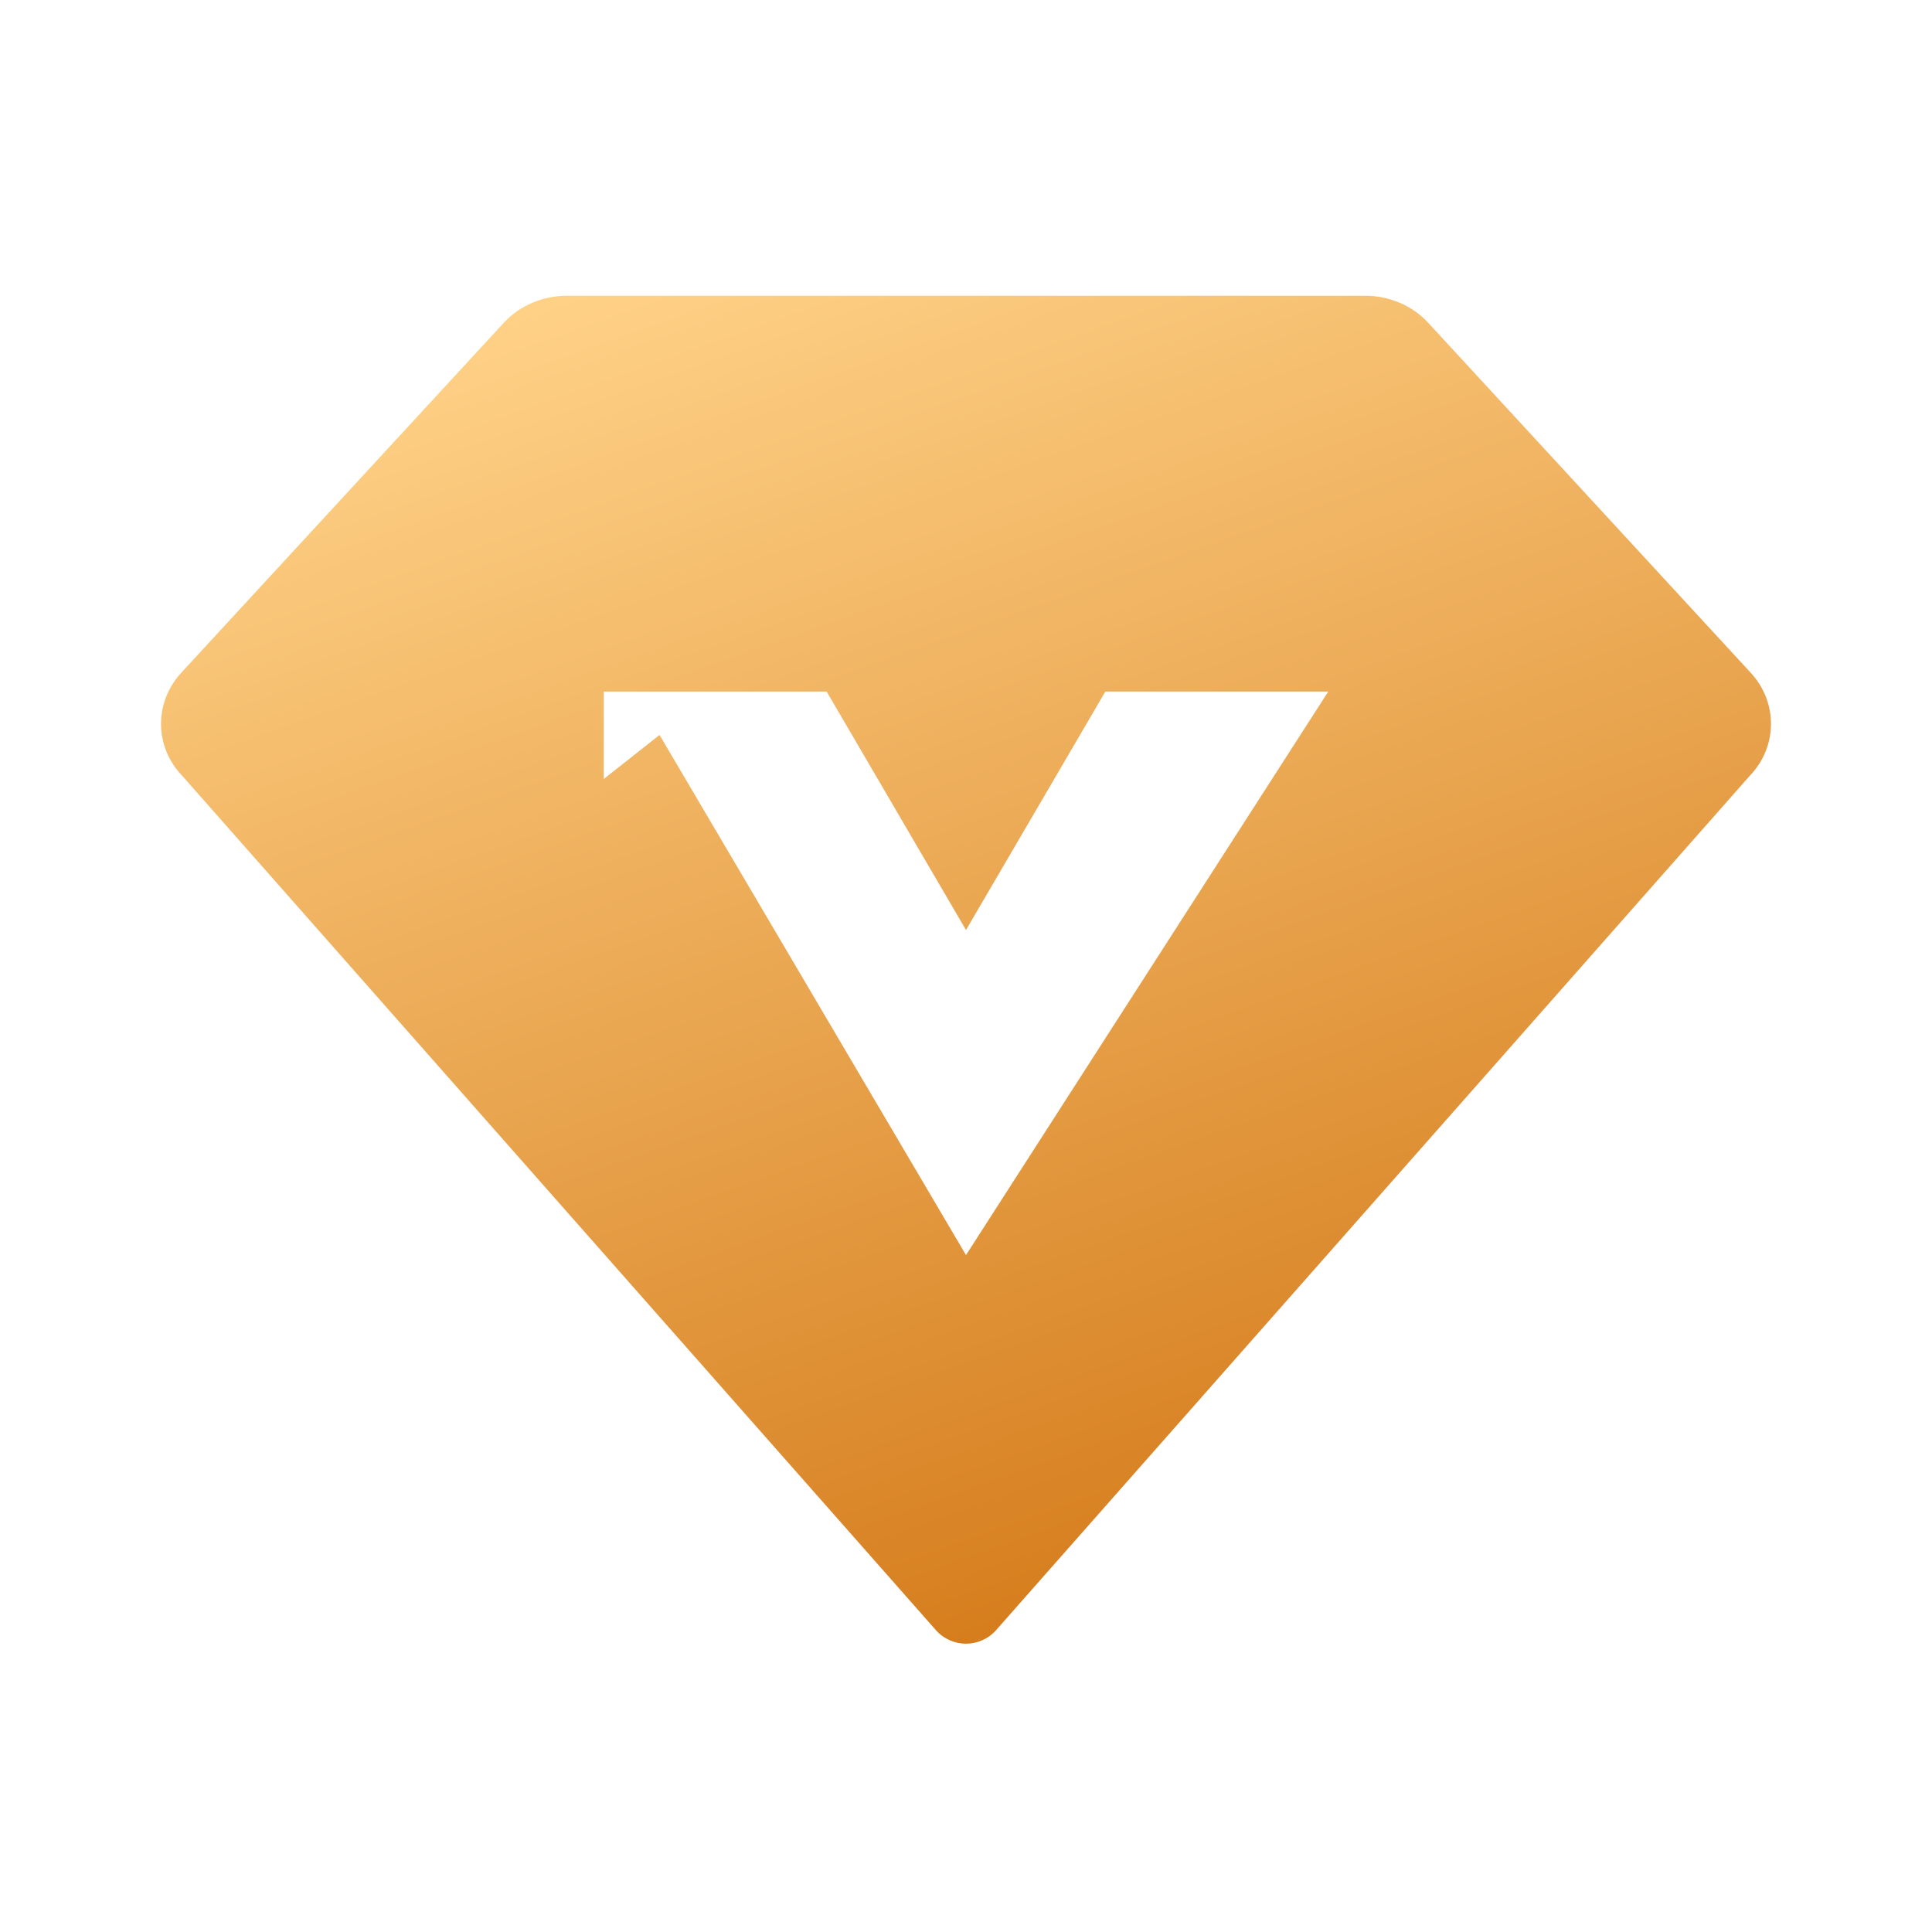
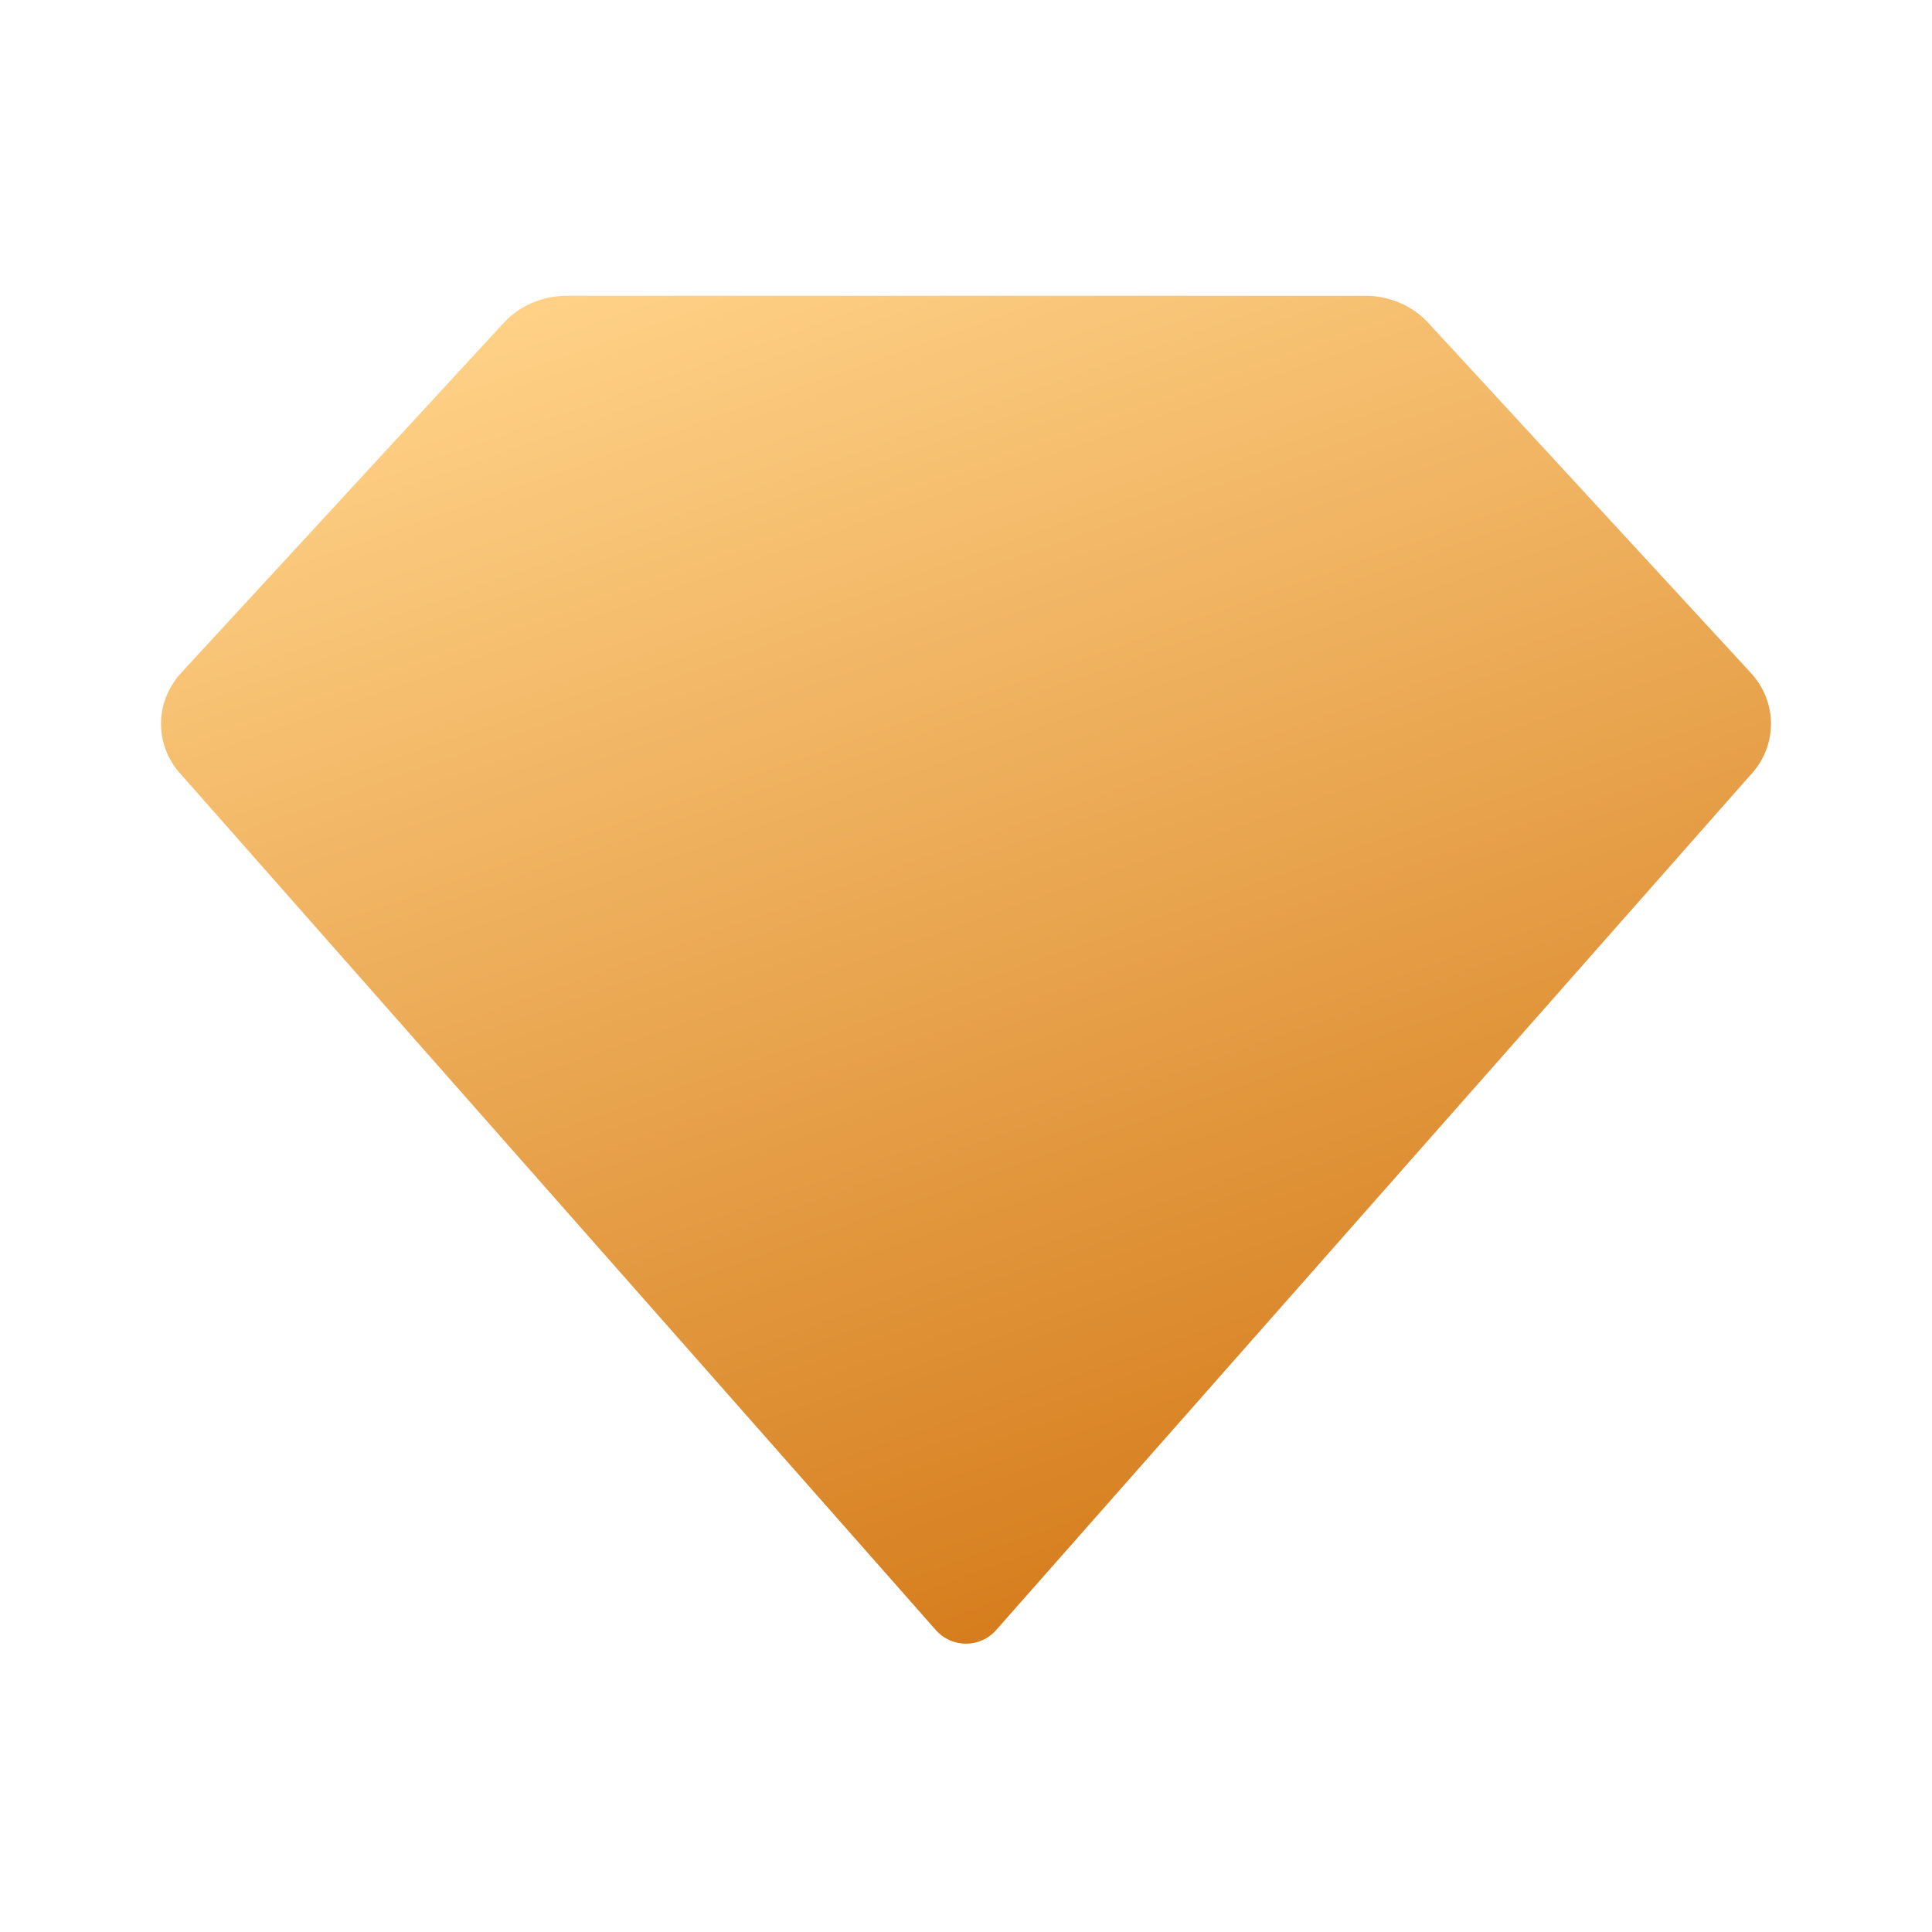
<svg xmlns="http://www.w3.org/2000/svg" width="24" height="24" viewBox="0 0 24 24" fill="none">
  <path d="M2.252 8.357L6.258 4.01C6.455 3.797 6.74 3.674 7.041 3.674H16.959C17.26 3.674 17.546 3.797 17.742 4.01L21.748 8.357C22.09 8.729 22.083 9.281 21.731 9.643L12.375 20.249C12.176 20.475 11.824 20.475 11.625 20.249L2.269 9.643C1.917 9.281 1.91 8.729 2.252 8.357Z" fill="url(#paint0_linear_6809_31809)" />
  <g filter="url(#filter0_d_6809_31809)">
-     <path d="M7.5 9.26V8.174H10.269L12 11.136L13.731 8.174H16.5L12 15.174L8.193 8.713L7.5 9.26Z" fill="white" />
-   </g>
+     </g>
  <defs>
    <filter id="filter0_d_6809_31809" x="7.5" y="8.174" width="9" height="7.417" filterUnits="userSpaceOnUse" color-interpolation-filters="sRGB">
      <feFlood flood-opacity="0" result="BackgroundImageFix" />
      <feColorMatrix in="SourceAlpha" type="matrix" values="0 0 0 0 0 0 0 0 0 0 0 0 0 0 0 0 0 0 127 0" result="hardAlpha" />
      <feOffset dy="0.417" />
      <feComposite in2="hardAlpha" operator="out" />
      <feColorMatrix type="matrix" values="0 0 0 0 0.654 0 0 0 0 0.322 0 0 0 0 0.085 0 0 0 0.25 0" />
      <feBlend mode="normal" in2="BackgroundImageFix" result="effect1_dropShadow_6809_31809" />
      <feBlend mode="normal" in="SourceGraphic" in2="effect1_dropShadow_6809_31809" result="shape" />
    </filter>
    <linearGradient id="paint0_linear_6809_31809" x1="5.5" y1="4" x2="11.64" y2="21.365" gradientUnits="userSpaceOnUse">
      <stop stop-color="#FFD288" />
      <stop offset="1" stop-color="#D47A19" />
    </linearGradient>
  </defs>
</svg>